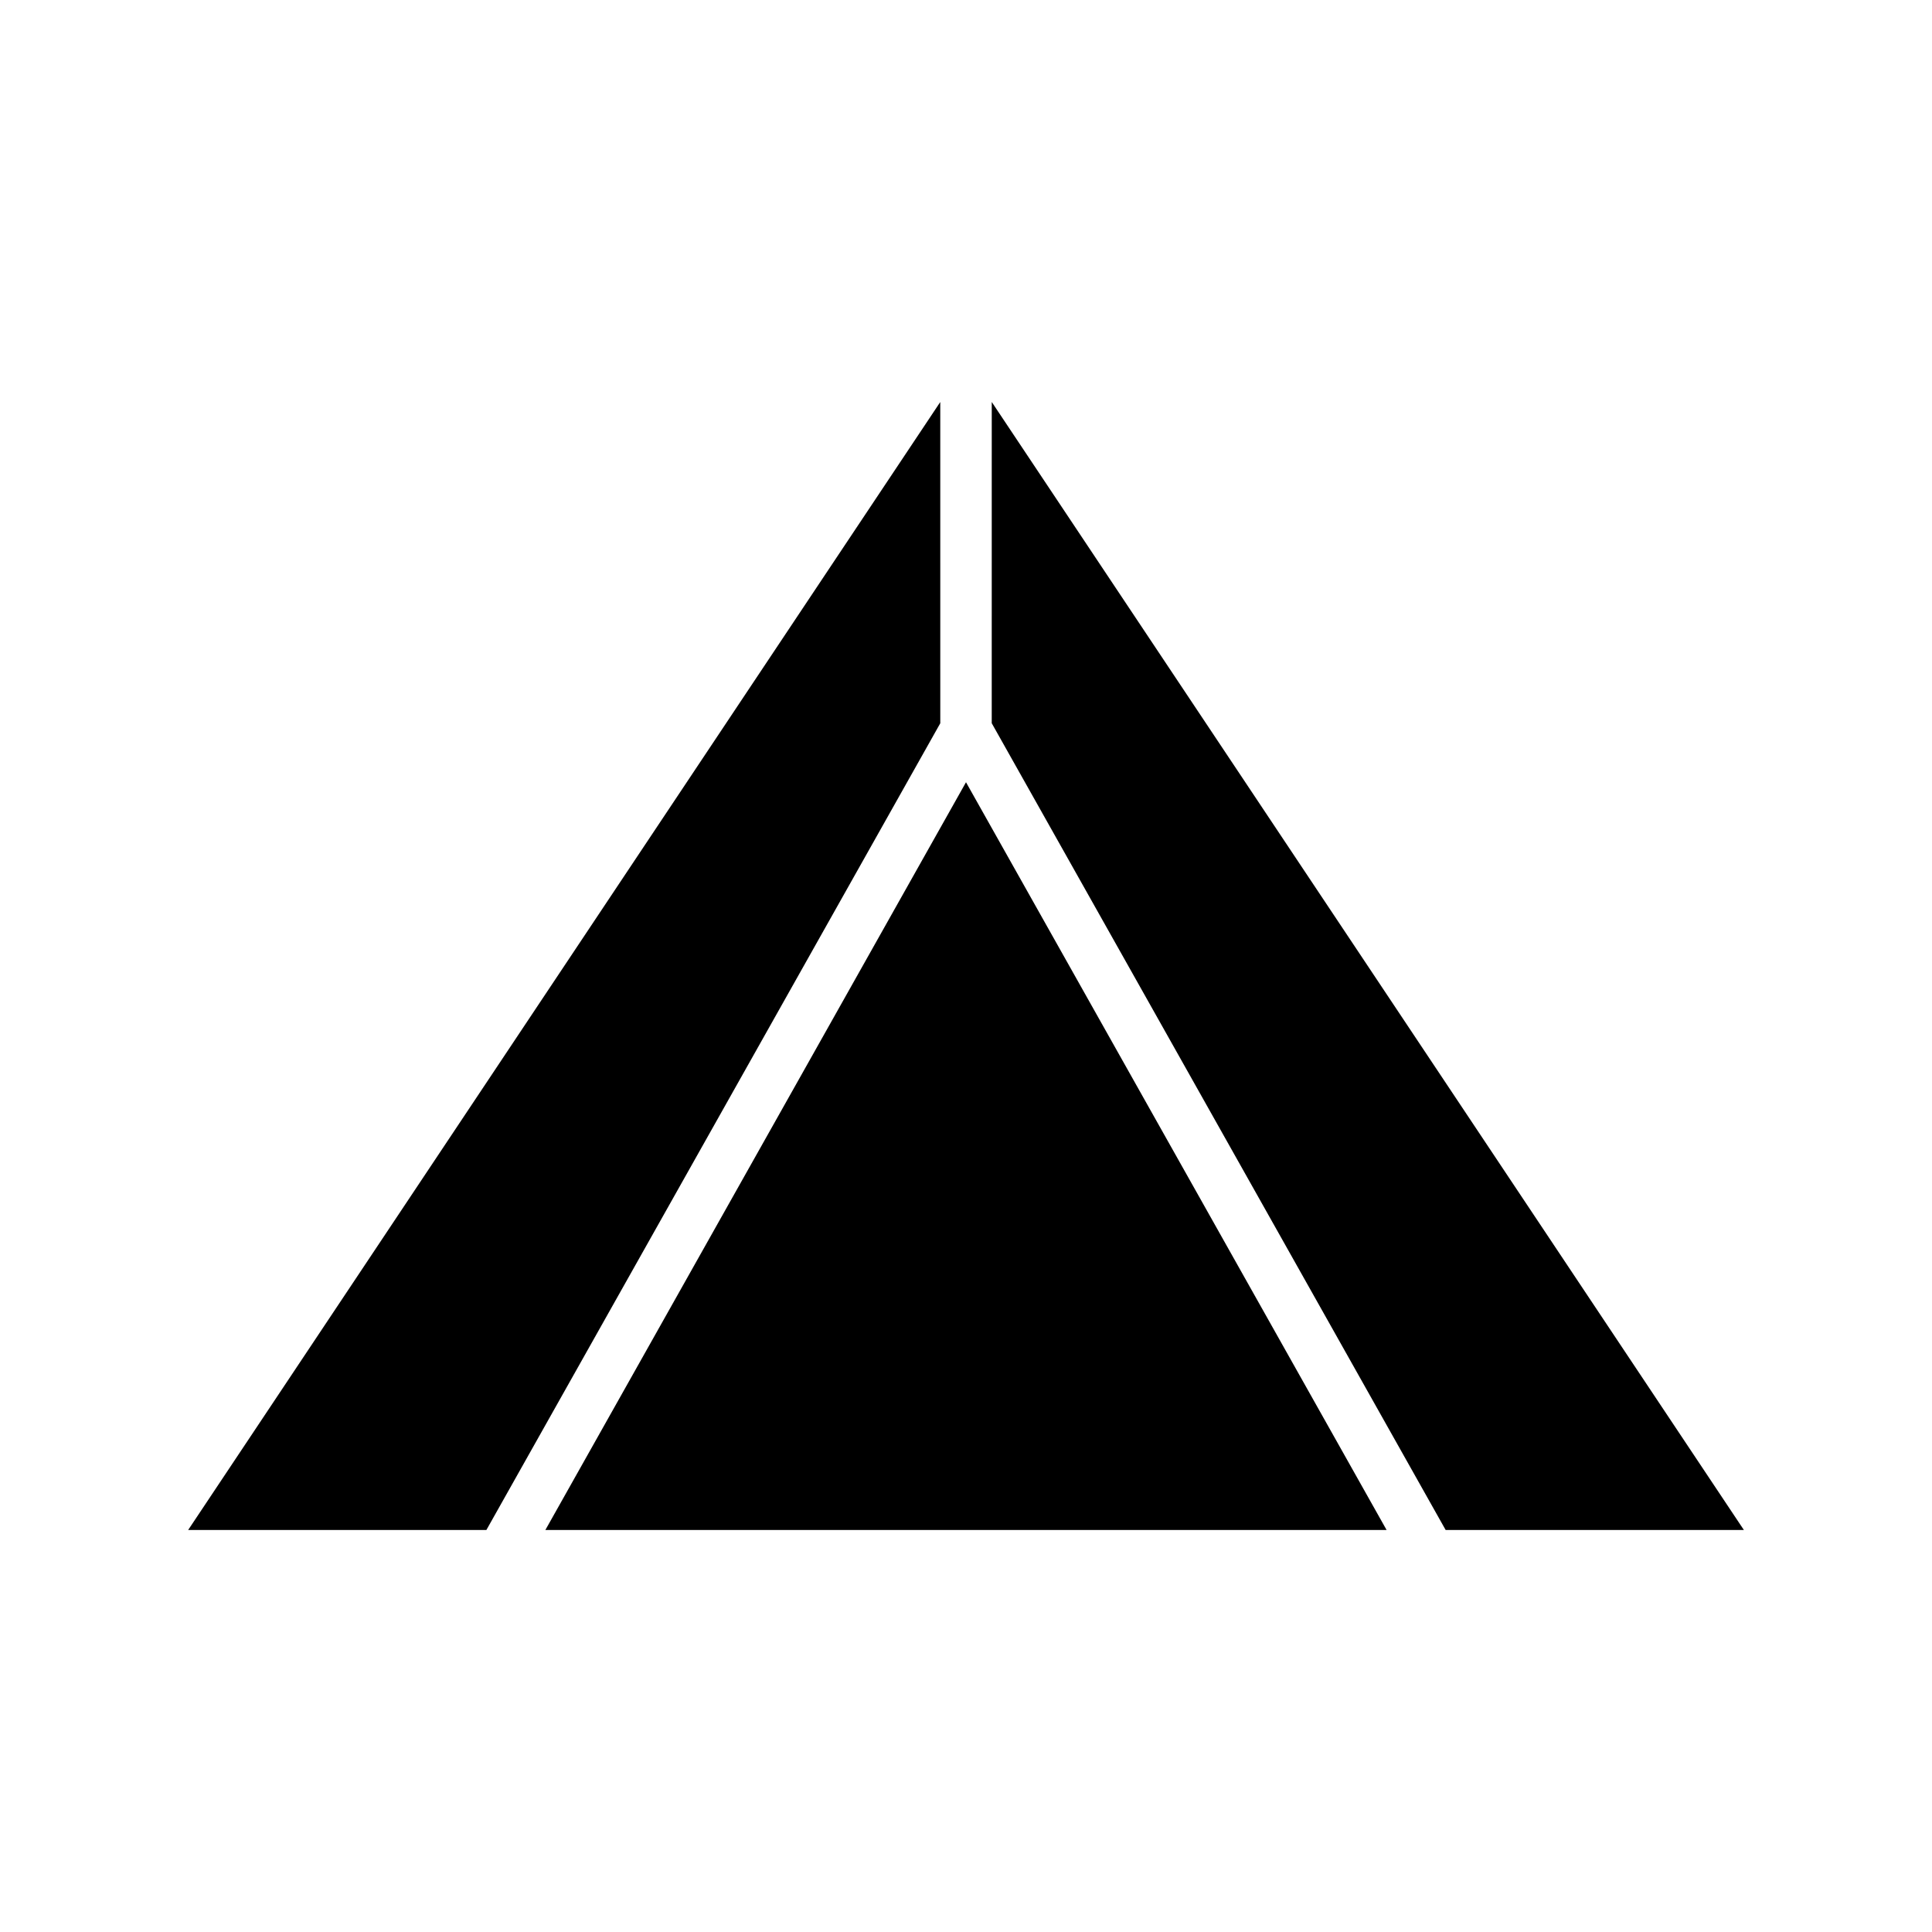
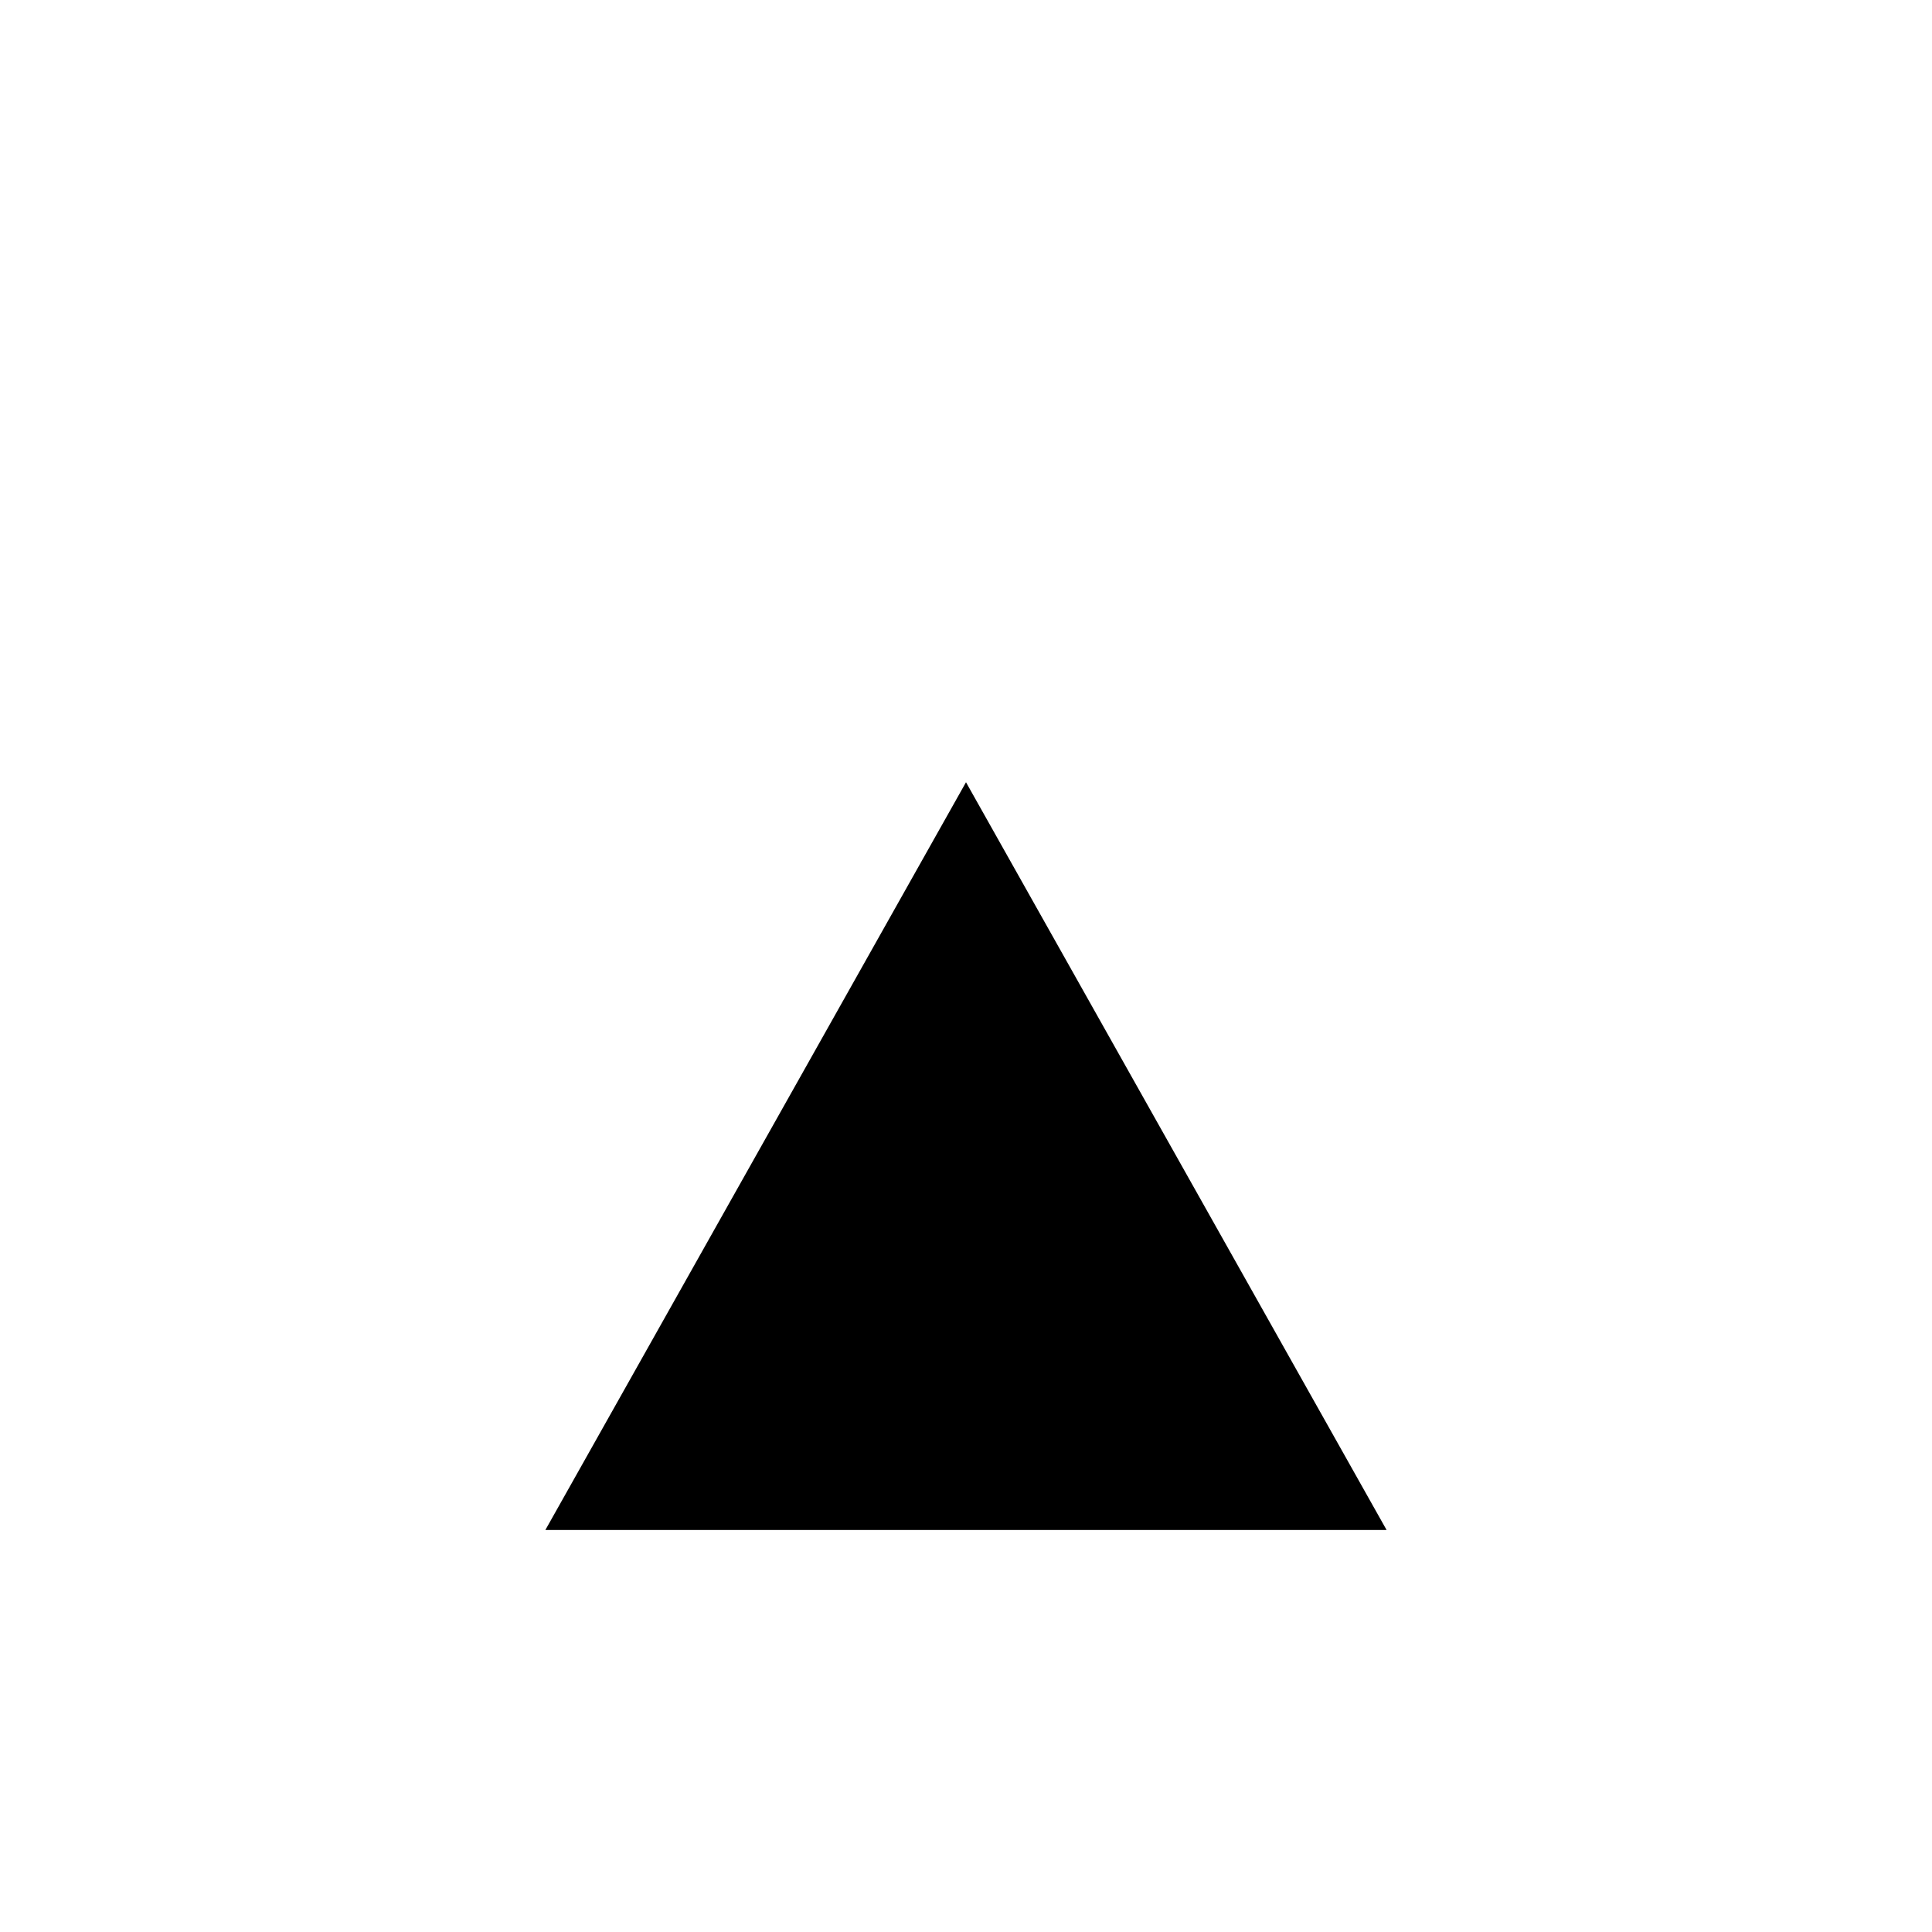
<svg xmlns="http://www.w3.org/2000/svg" fill="#000000" width="800px" height="800px" version="1.1" viewBox="144 144 512 512">
  <g>
    <path d="m288.53 549.46h222.93l-111.46-198.16z" />
-     <path d="m406.82 335.66 120.29 213.8h79.035l-199.32-298.93z" />
-     <path d="m393.18 250.54-199.32 298.93h79.035l120.29-213.8z" />
  </g>
</svg>